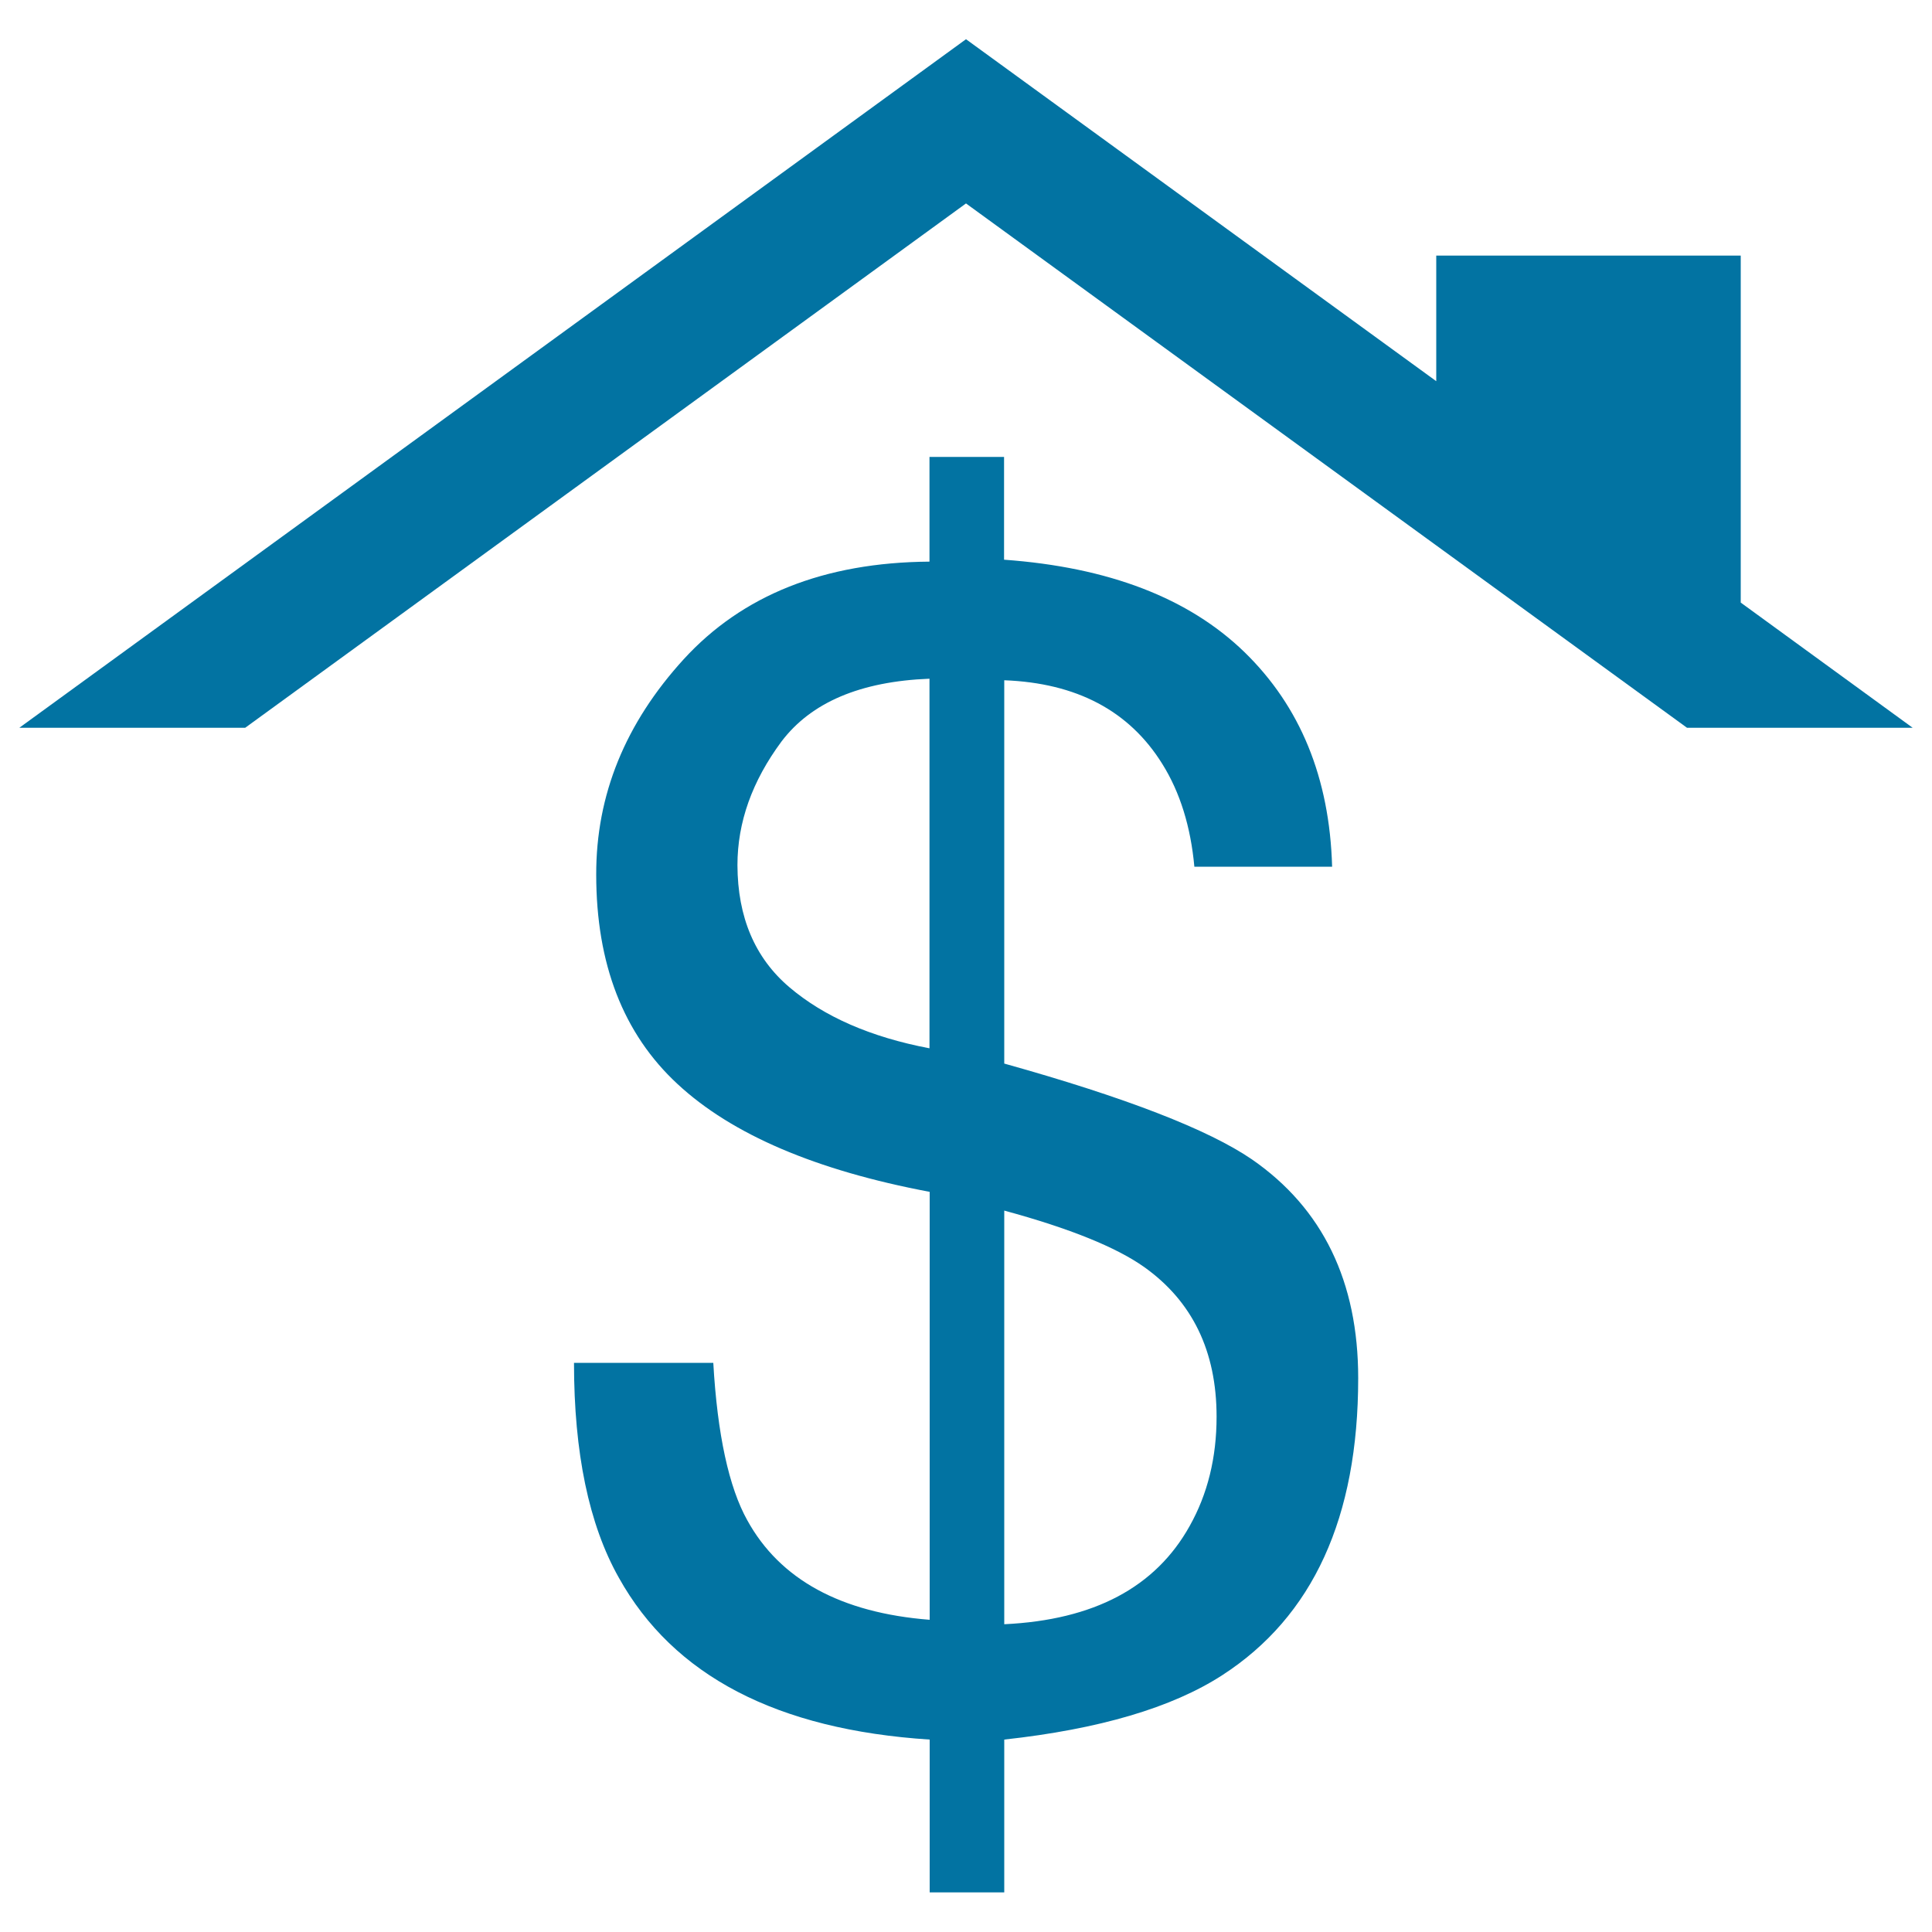
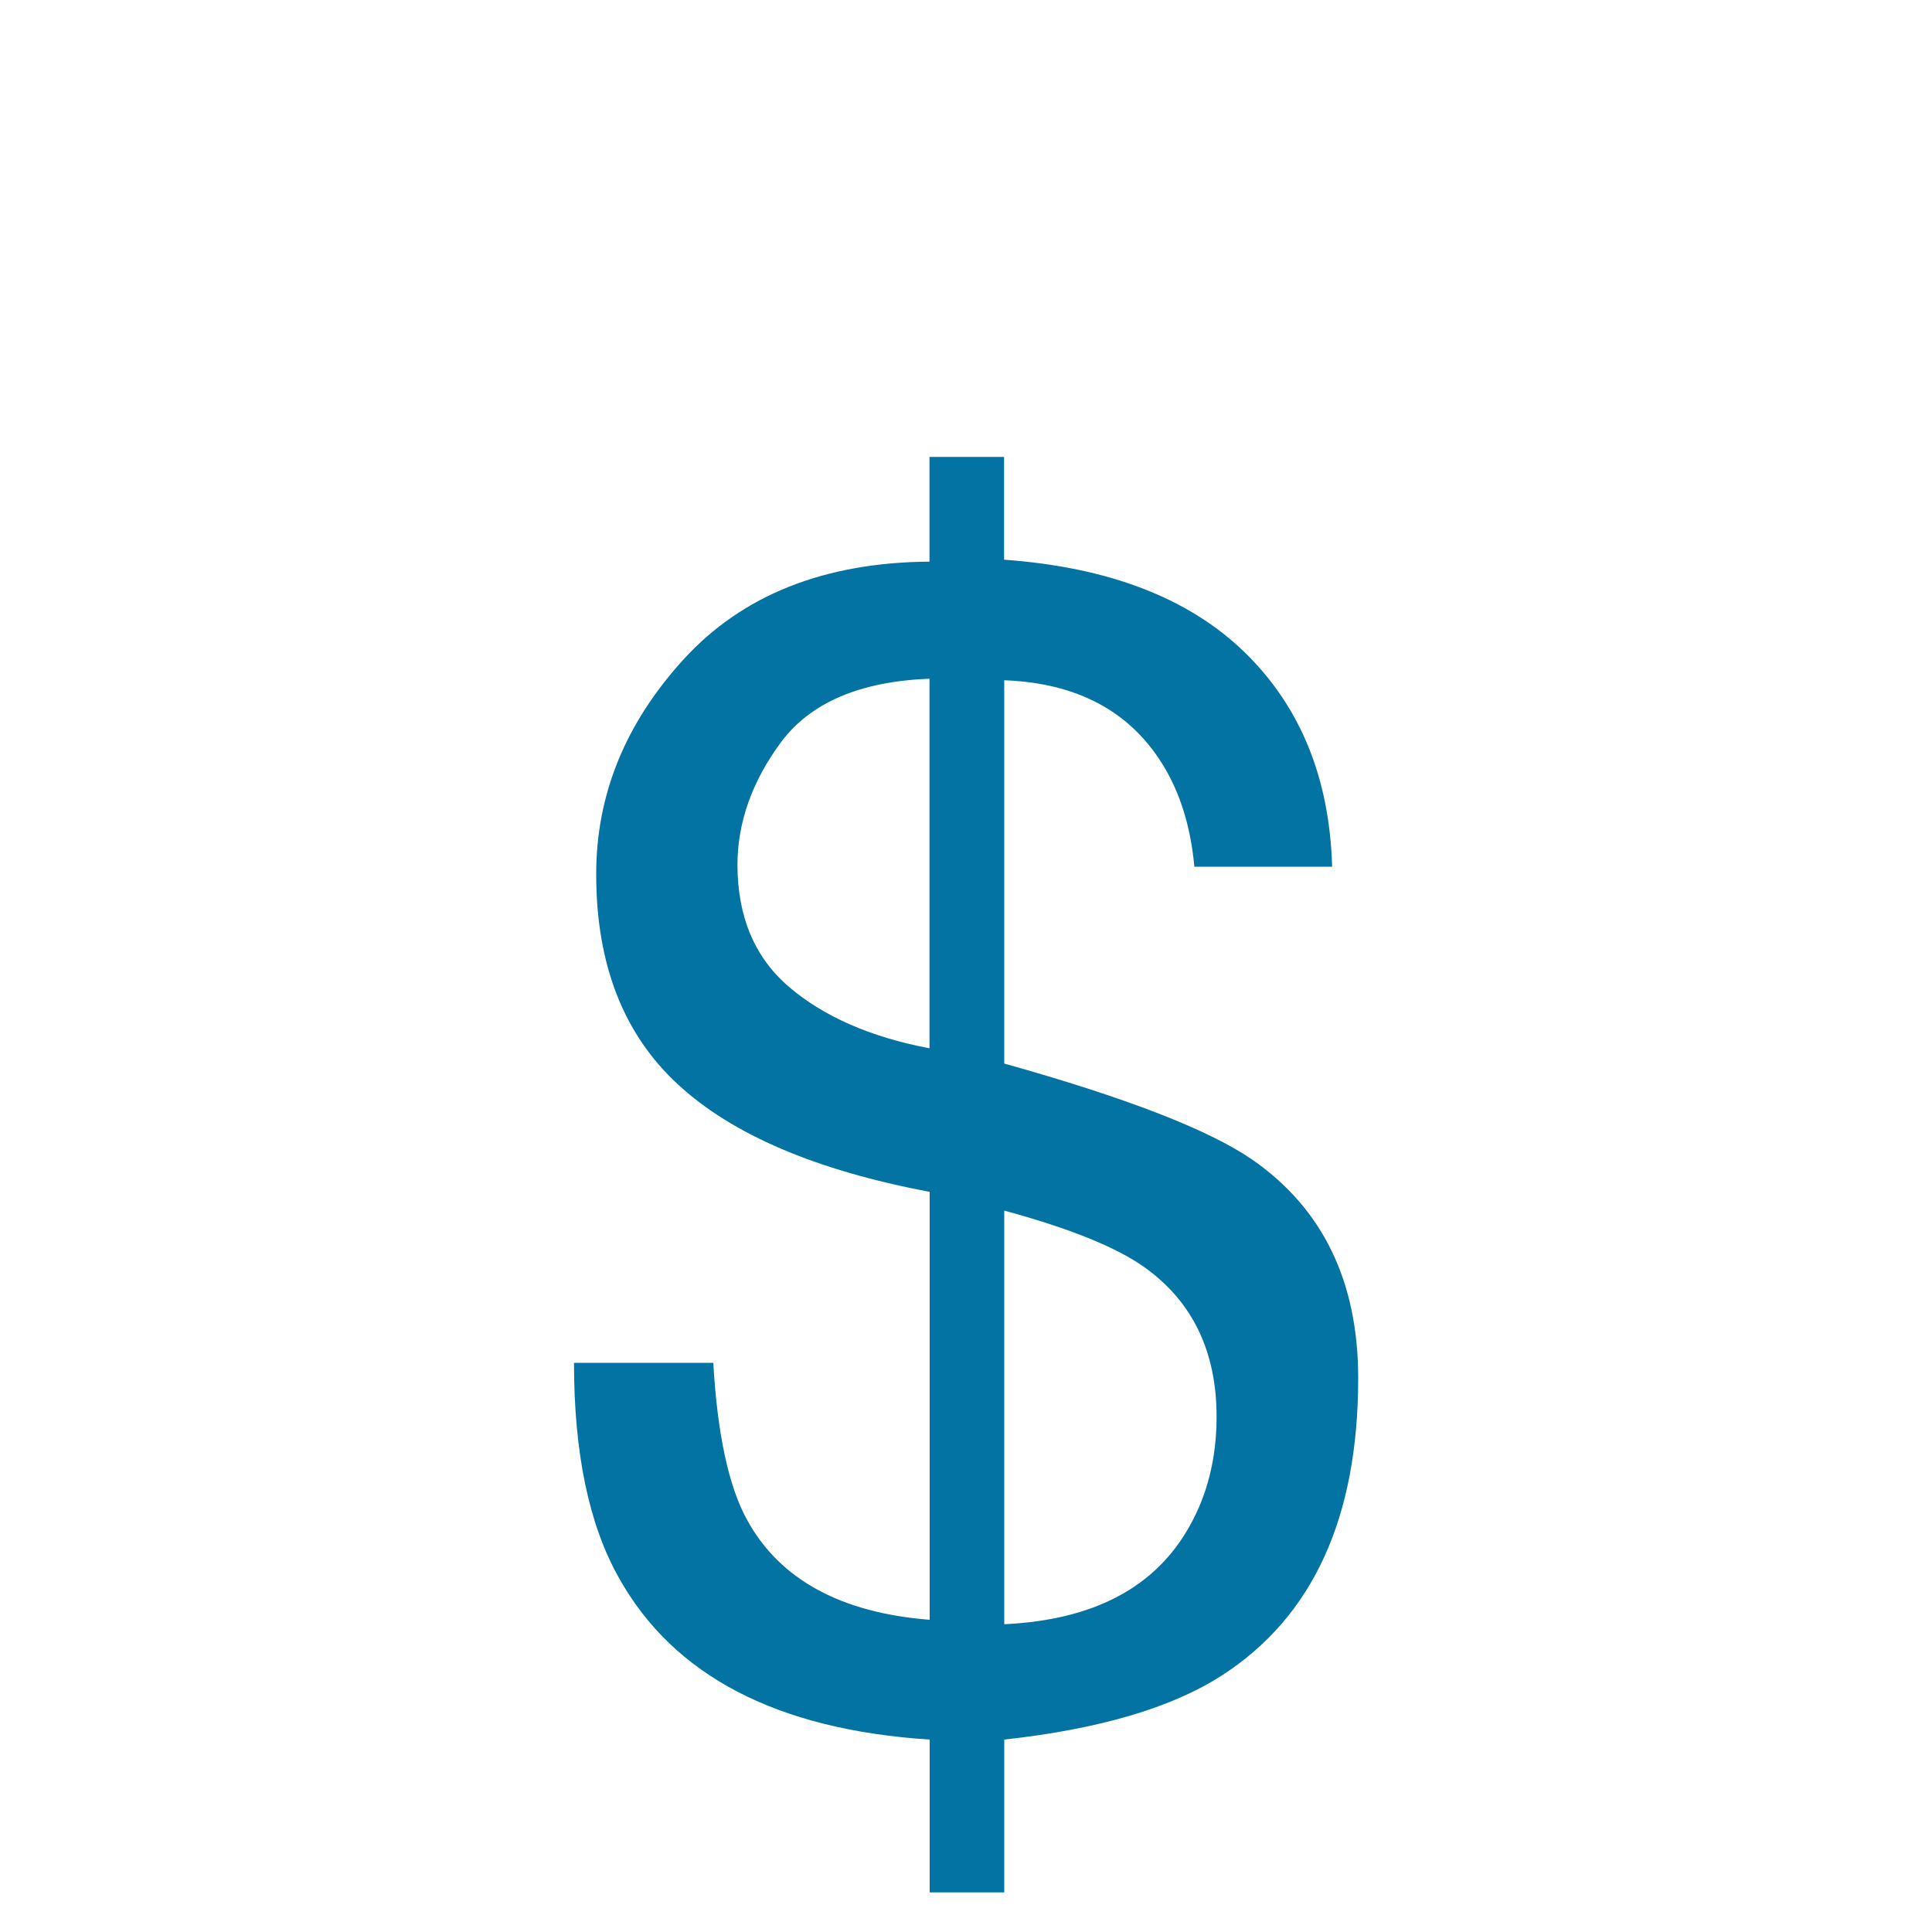
<svg xmlns="http://www.w3.org/2000/svg" viewBox="0 0 1000 1000" style="fill:#0273a2">
  <title>Dollar Sign Under The Roof SVG icon</title>
  <g>
    <g>
-       <polygon points="126.9,376.7 500,105.3 873.2,376.7 990,376.7 901,311.9 901,132.3 743.4,132.3 743.4,197.3 500,20.3 10,376.7 " />
      <g>
        <path d="M353.9,341.2c30.3-33.1,72.6-50.1,127.2-50.5v-54.2h38.6v53.2c54.1,3.9,95.5,19.8,124.4,47.8c28.9,28.1,44.1,65.1,45.4,111.1h-71.3c-1.9-20.7-7.4-38.5-16.6-53.2c-17.1-27.5-44.4-41.9-81.8-43.3v198.4c63,17.6,105.7,34.2,128.2,49.6c36.7,25.4,55,63.3,55,113.2c0,72.2-23.4,123.4-70.4,153.8c-26,16.8-63.6,27.9-112.8,33.3v79.1h-38.6v-79.1c-79-5.1-132.6-33-160.9-83.8c-15.5-27.5-23.2-64.6-23.2-111.2h72.1c2.1,37.1,8.1,64.5,17.6,81.5c16.9,30.7,48.5,47.9,94.4,51.5V616.9c-58.9-11.1-102.4-29.7-130.5-55.8c-28.1-26-42.1-62.2-42.1-108.4C308.5,411.5,323.6,374.4,353.9,341.2z M408.6,511c17.9,15.2,42,25.8,72.5,31.6V351.3c-35.9,1.4-61.3,12.3-76.6,32.5c-15.2,20.5-22.8,41.8-22.8,64C381.8,474.7,390.7,495.8,408.6,511z M615.8,789.8c9.2-16.4,13.9-35.2,13.9-56.5c0-34-12.6-59.8-37.5-77.5c-14.4-10.2-38.5-20-72.4-29.2v214.1C566.2,838.5,598.1,821.6,615.8,789.8z" />
      </g>
    </g>
  </g>
</svg>